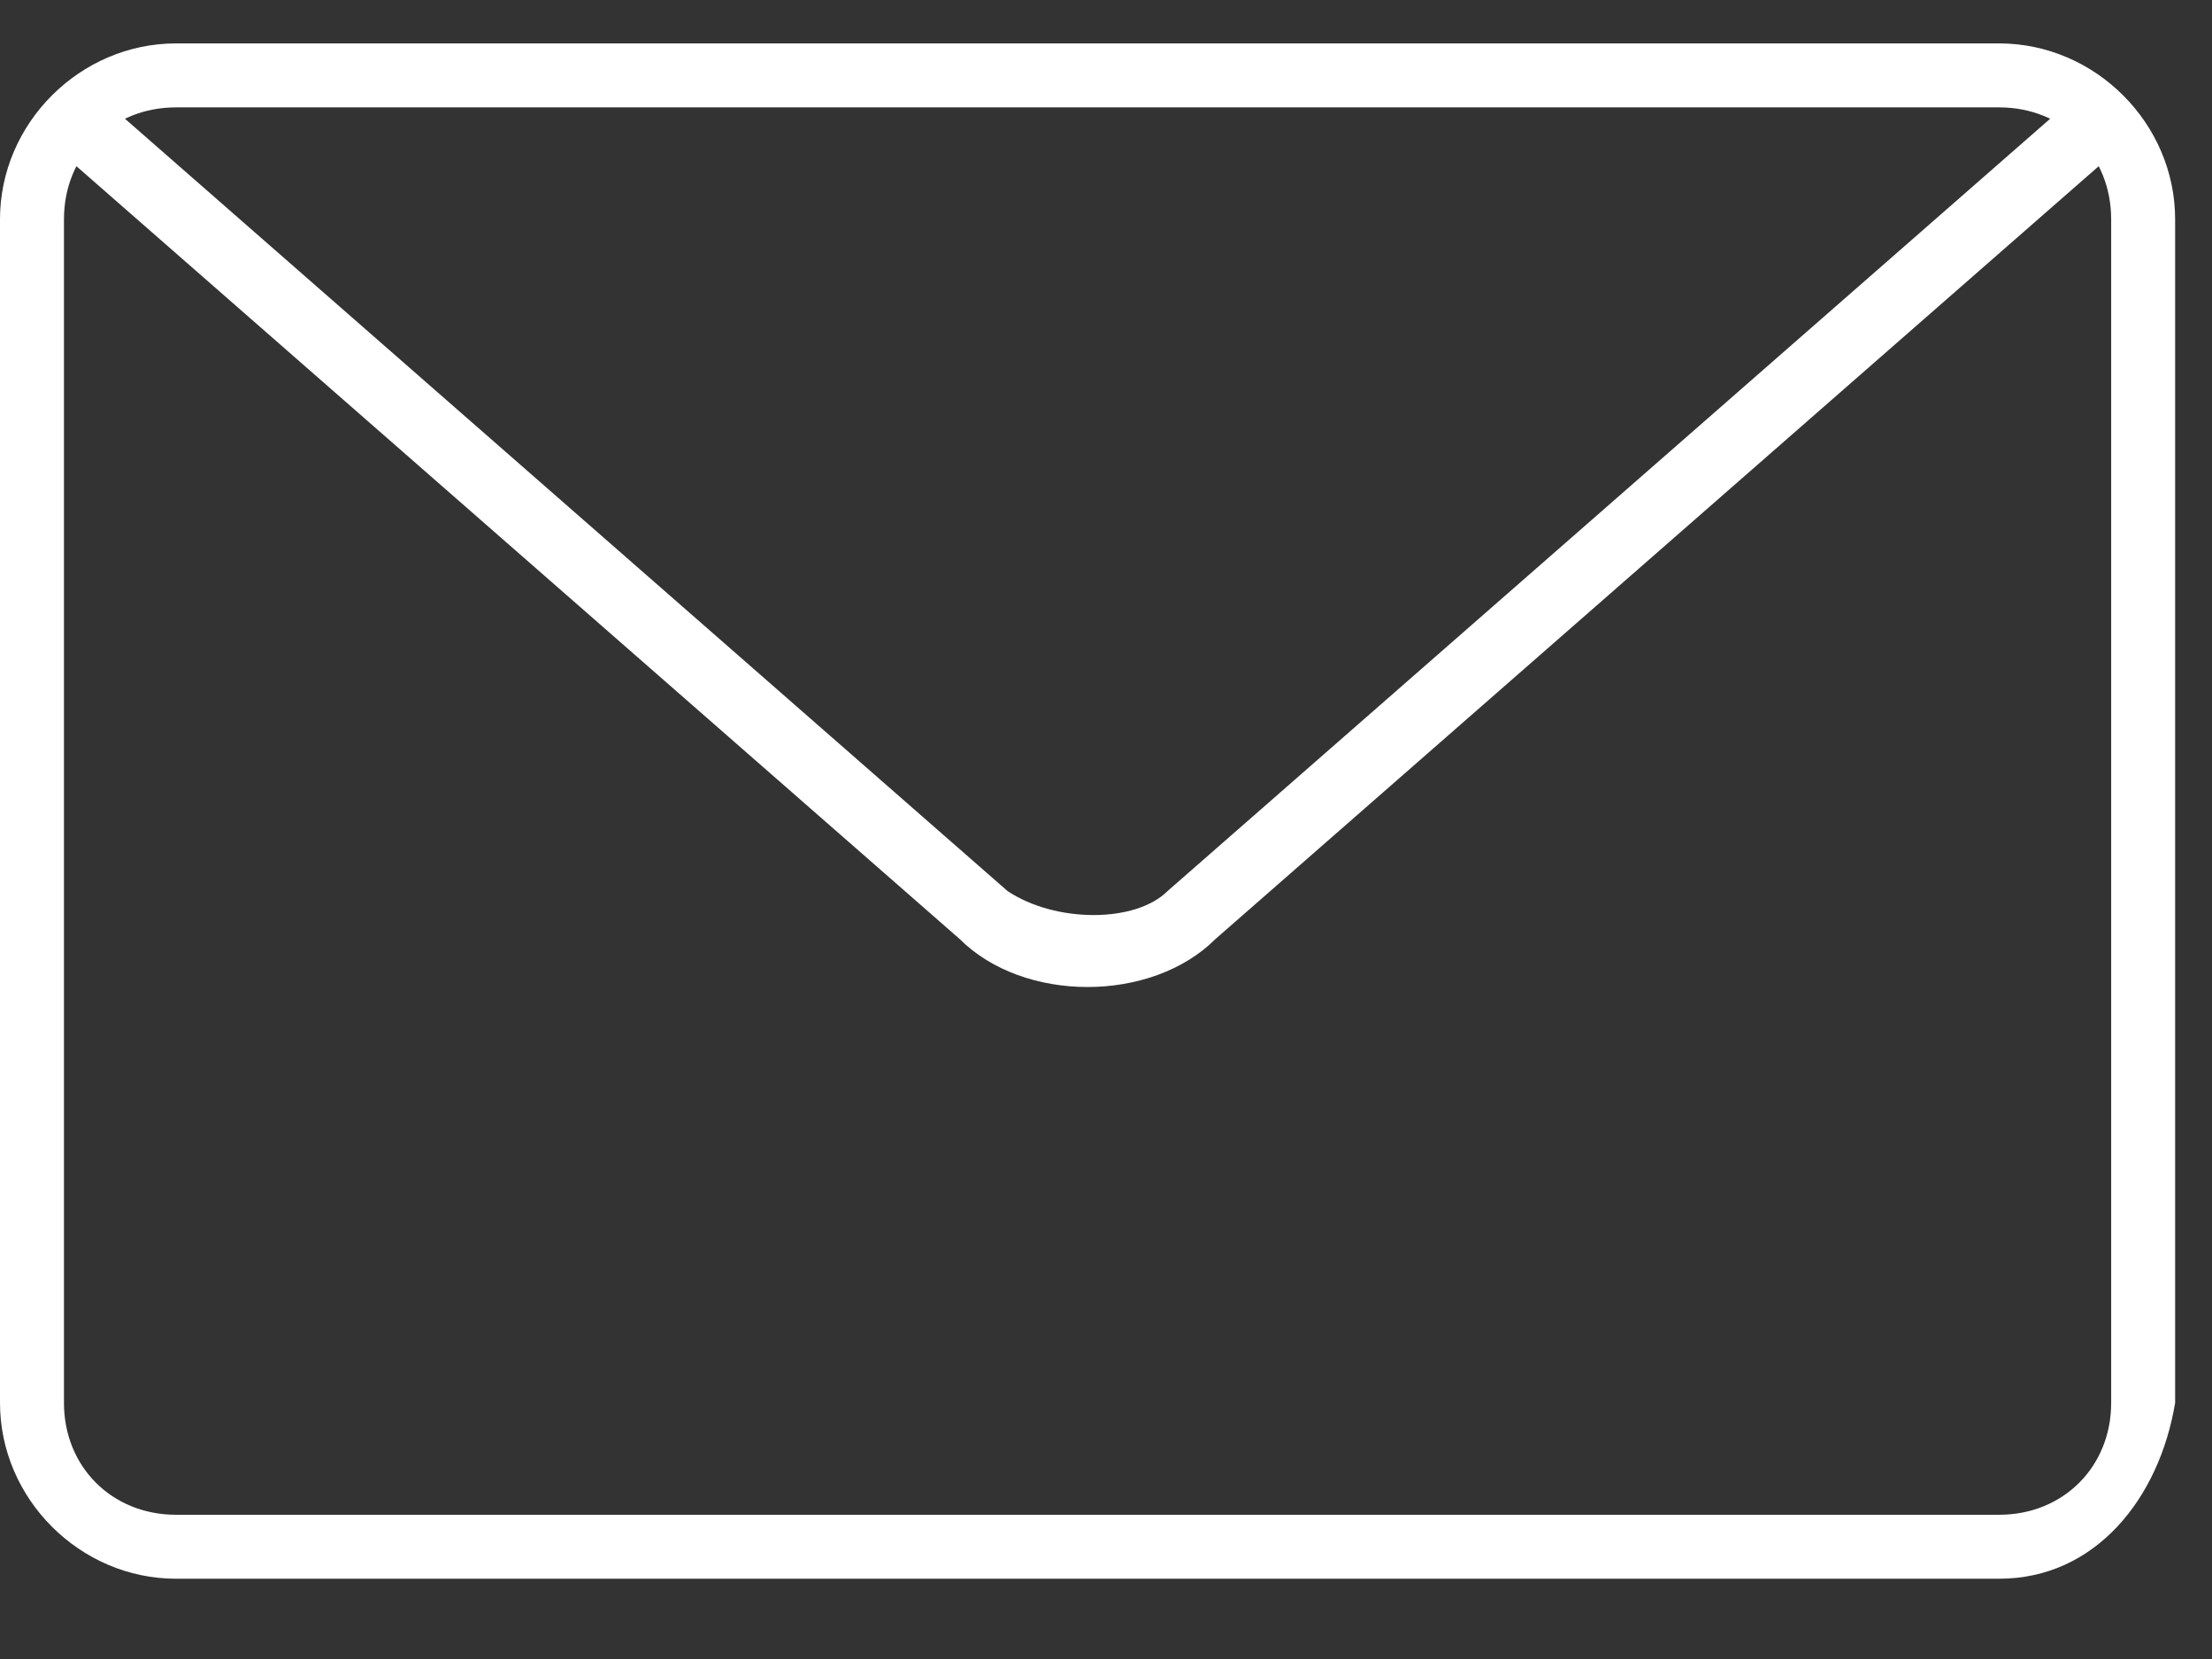
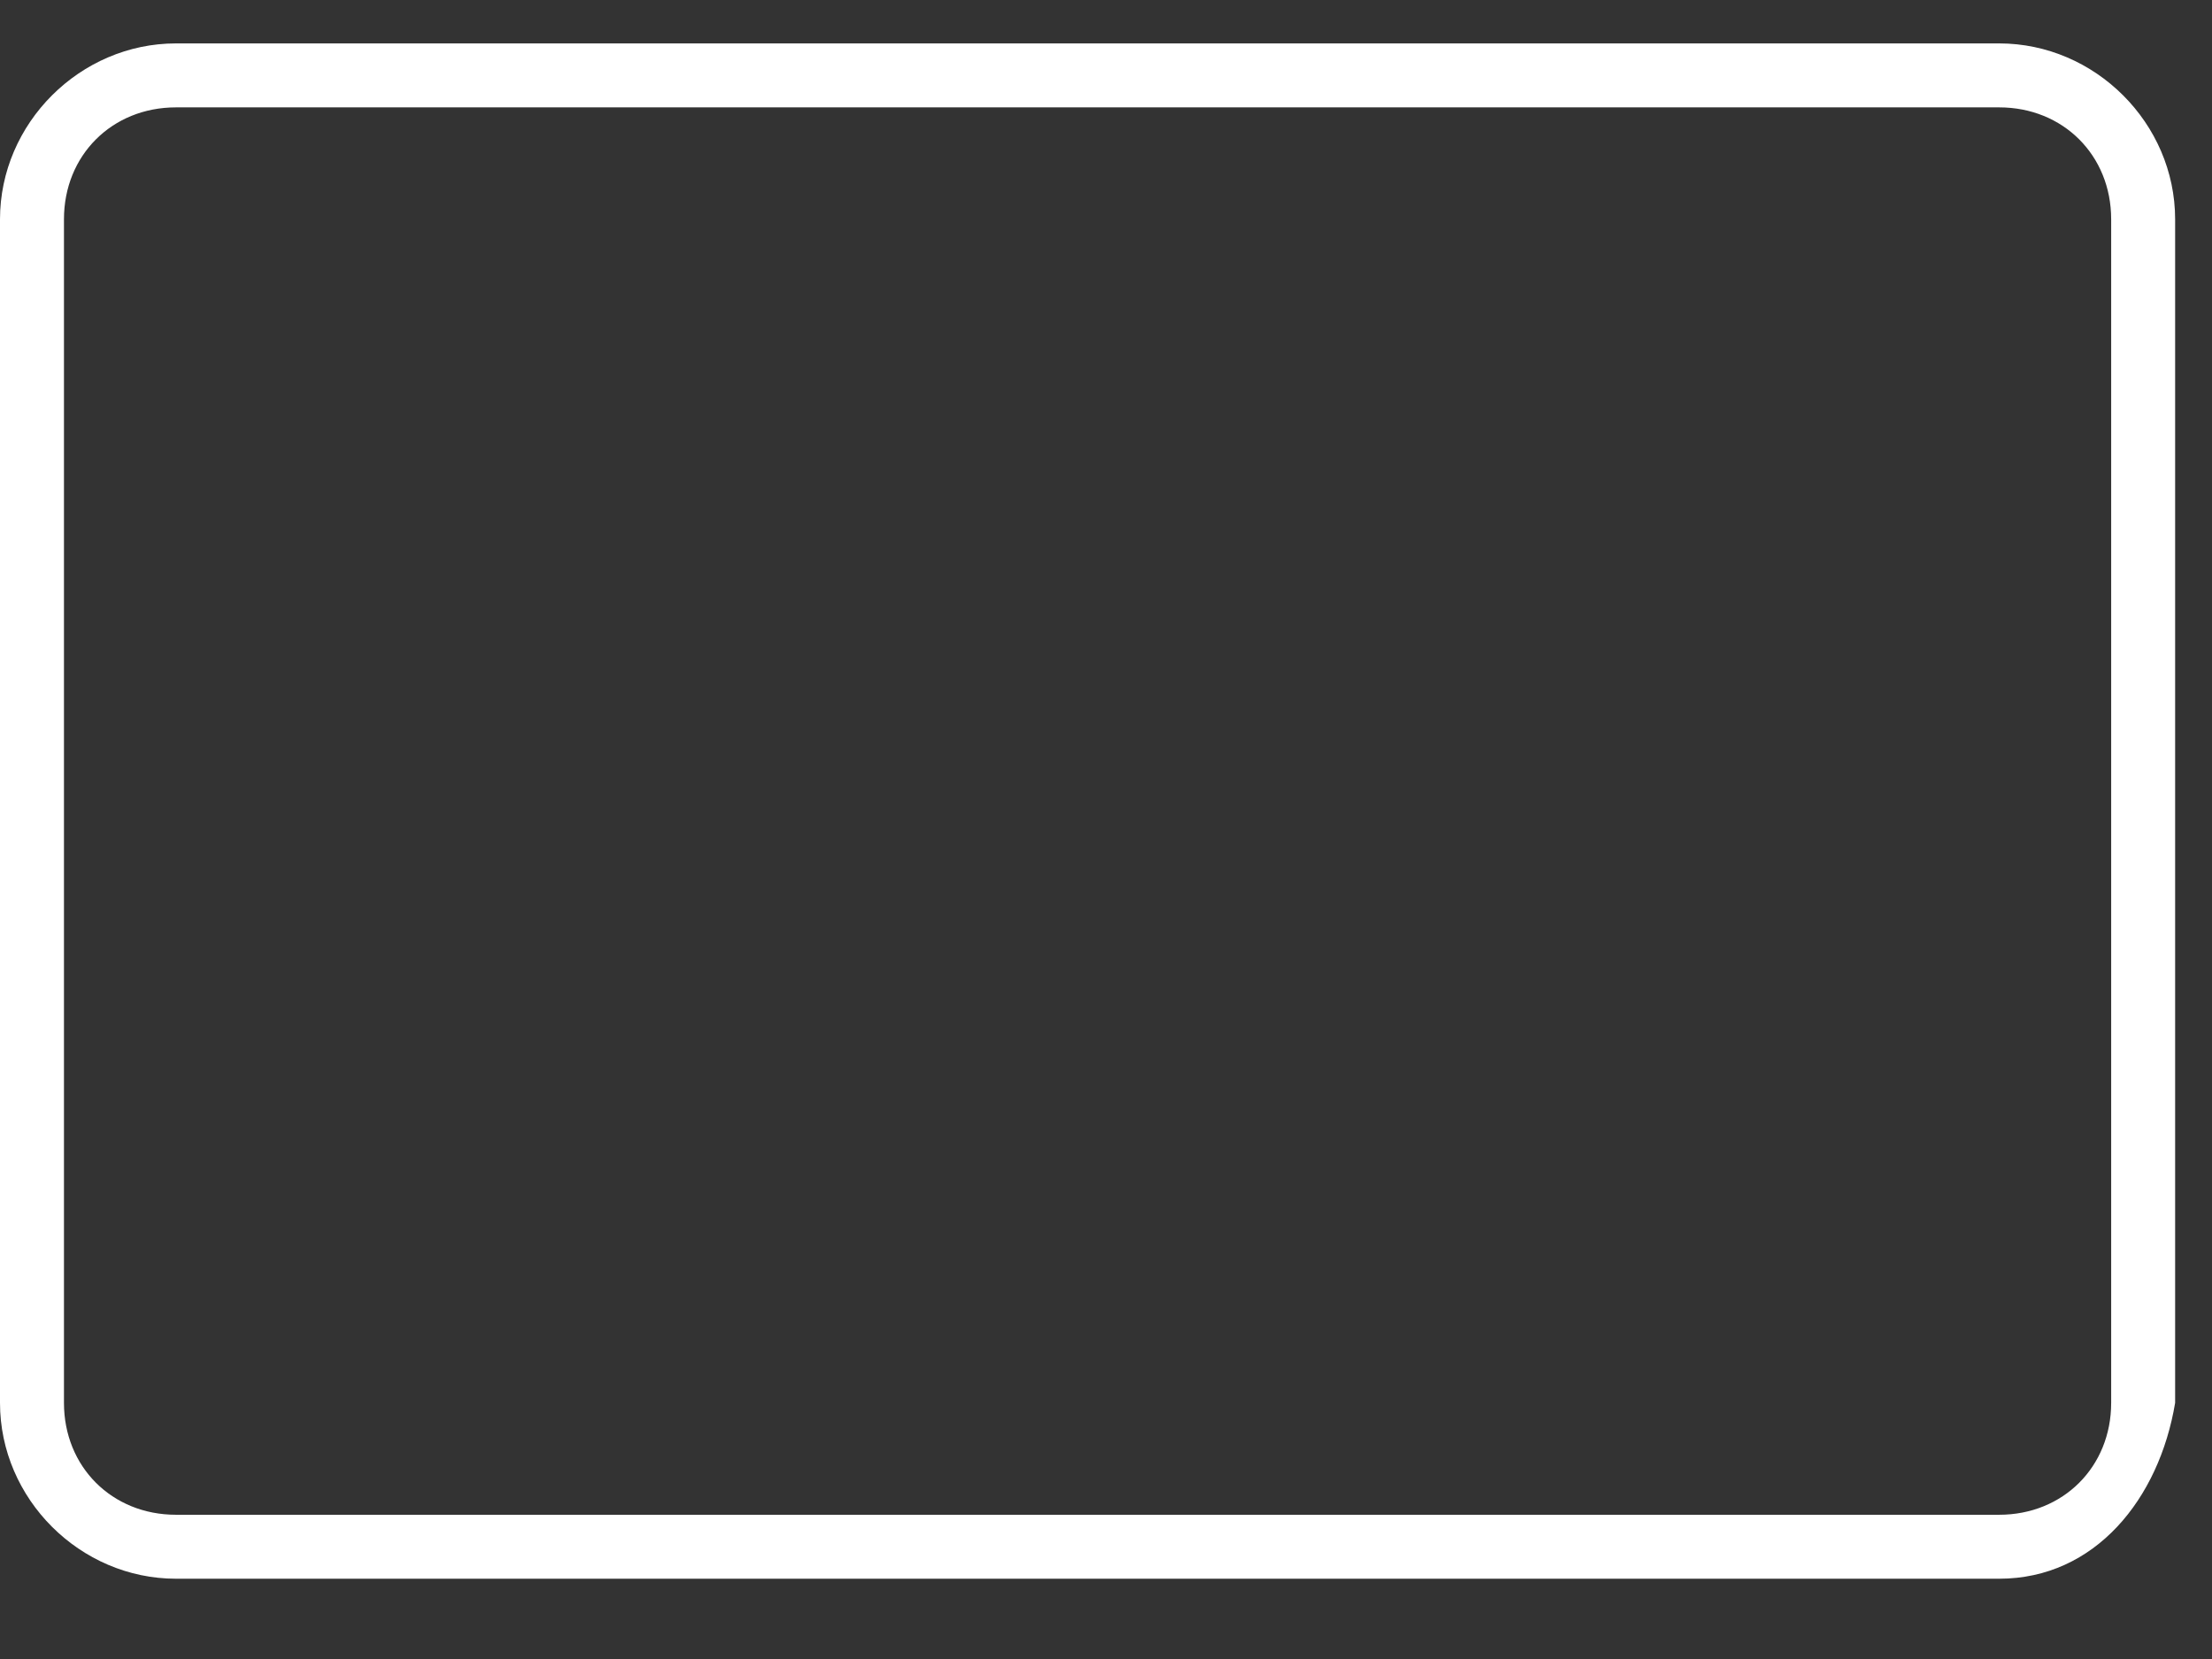
<svg xmlns="http://www.w3.org/2000/svg" width="24" height="18" viewBox="0 0 24 18" fill="none">
  <rect x="0" y="0" width="24" height="18" fill="#333333" stroke="none" />
  <path d="M21.691 17.129H1.909C0.868 17.129 0 16.262 0 15.221V2.379C0 1.338 0.868 0.471 1.909 0.471H21.691C22.732 0.471 23.6 1.338 23.6 2.379V15.221C23.427 16.262 22.732 17.129 21.691 17.129ZM1.909 1.165C1.215 1.165 0.694 1.685 0.694 2.379V15.221C0.694 15.915 1.215 16.435 1.909 16.435H21.691C22.385 16.435 22.906 15.915 22.906 15.221V2.379C22.906 1.685 22.385 1.165 21.691 1.165H1.909V1.165Z" fill="white" />
-   <path d="M11.8 10.709C11.279 10.709 10.759 10.535 10.412 10.188L0.694 1.685C0.52 1.512 0.52 1.338 0.694 1.165C0.868 0.991 1.041 0.991 1.215 1.165L10.932 9.668C11.453 10.015 12.32 10.015 12.668 9.668L22.385 1.165C22.559 0.991 22.732 0.991 22.906 1.165C23.079 1.338 23.079 1.512 22.906 1.685L13.188 10.188C12.841 10.535 12.32 10.709 11.8 10.709Z" fill="white" />
</svg>